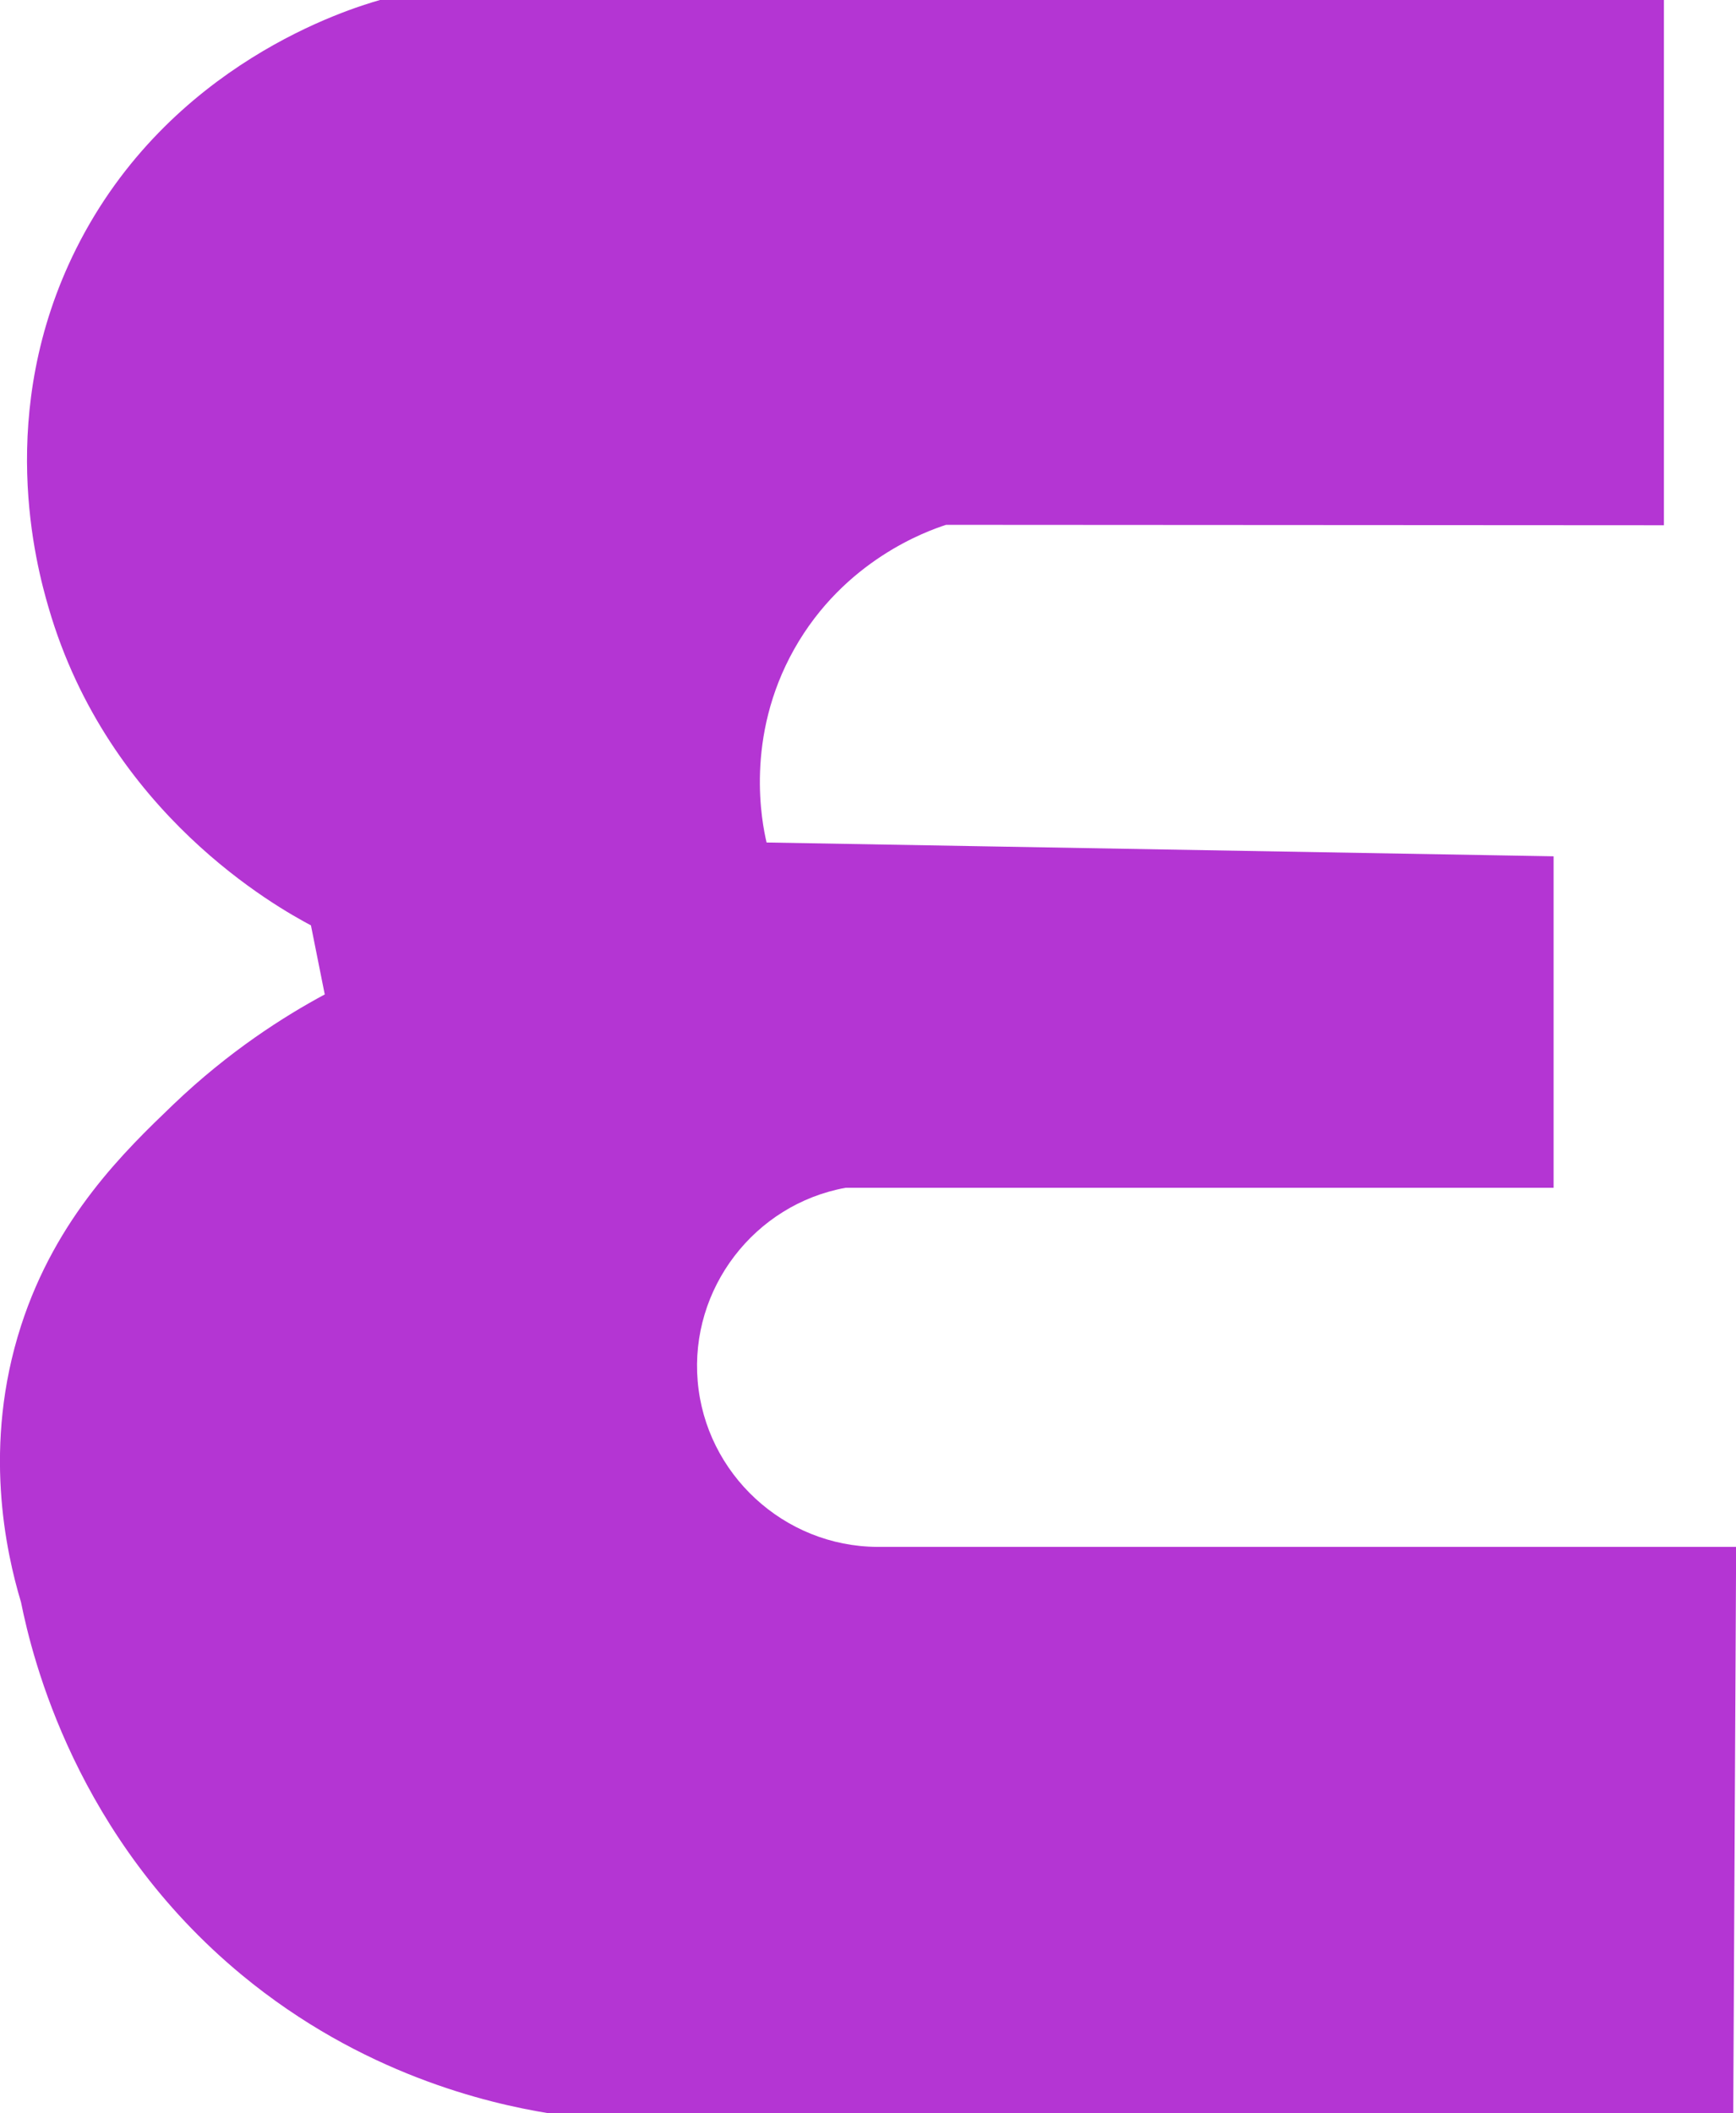
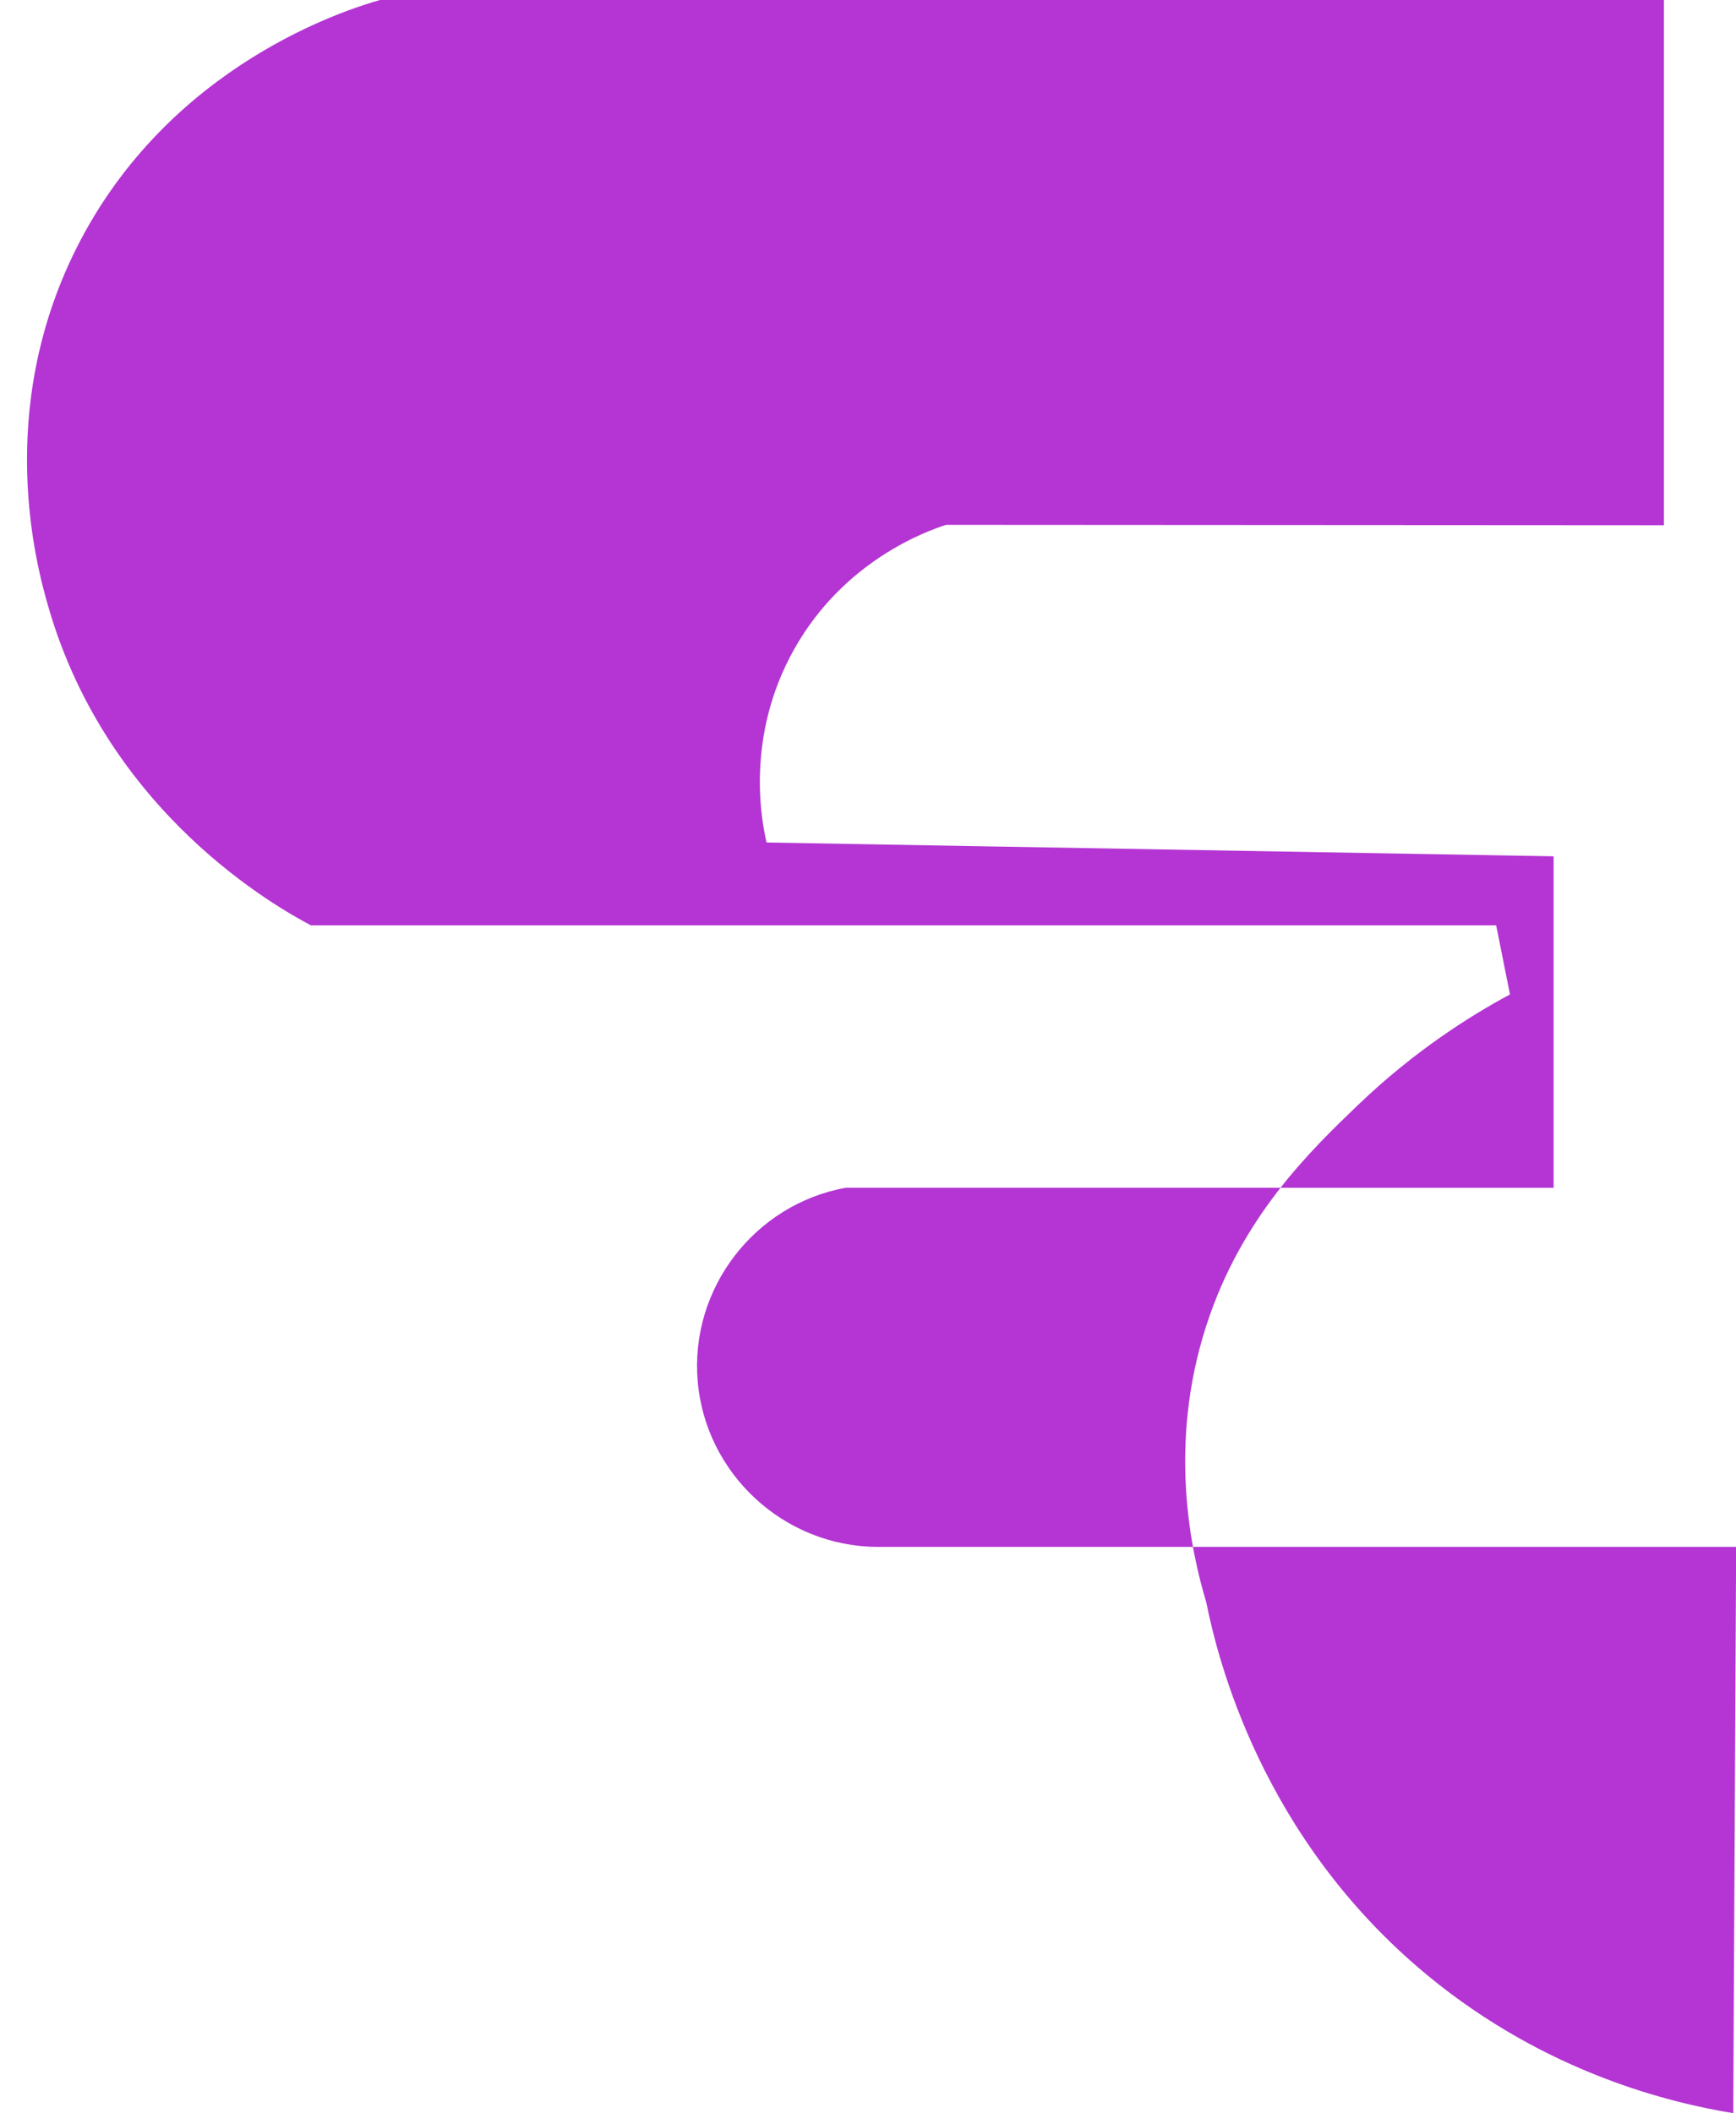
<svg xmlns="http://www.w3.org/2000/svg" id="Layer_2" data-name="Layer 2" viewBox="0 0 125.73 153">
  <defs>
    <style>
      .cls-1 {
        fill: #b435d3;
      }
    </style>
  </defs>
  <g id="Layer_1-2" data-name="Layer 1">
-     <path class="cls-1" d="M22.52,67c-2.39-1.27-14.66-8.06-19-23-.88-3.01-3.92-14.16,2-26C12.24,4.58,25.32,.63,27.52,0H120.51V38.03l-51.99-.03c-1.36,.44-7.37,2.55-11,9-3.6,6.4-2.33,12.6-2,14,19,.33,38,.67,57,1v24H61.24c-6.62,1.21-11.28,7.32-10.71,14,.57,6.71,6.24,11.96,13,12h62.21l-.21,41H39.69c-4.39-.72-13.49-2.83-22.17-10-12.03-9.94-15.18-22.95-16-27-1.09-3.63-2.8-11.33,0-20,2.54-7.88,7.55-12.69,11-16,4.08-3.91,8.1-6.44,11-8-.33-1.67-.67-3.33-1-5Z" />
+     <path class="cls-1" d="M22.52,67c-2.39-1.27-14.66-8.06-19-23-.88-3.01-3.92-14.16,2-26C12.24,4.58,25.32,.63,27.52,0H120.51V38.03l-51.99-.03c-1.36,.44-7.37,2.55-11,9-3.6,6.4-2.33,12.6-2,14,19,.33,38,.67,57,1v24H61.24c-6.62,1.21-11.28,7.32-10.71,14,.57,6.71,6.24,11.96,13,12h62.21l-.21,41c-4.39-.72-13.49-2.83-22.17-10-12.03-9.94-15.18-22.95-16-27-1.09-3.63-2.8-11.33,0-20,2.54-7.88,7.55-12.69,11-16,4.08-3.91,8.1-6.44,11-8-.33-1.67-.67-3.33-1-5Z" />
  </g>
</svg>